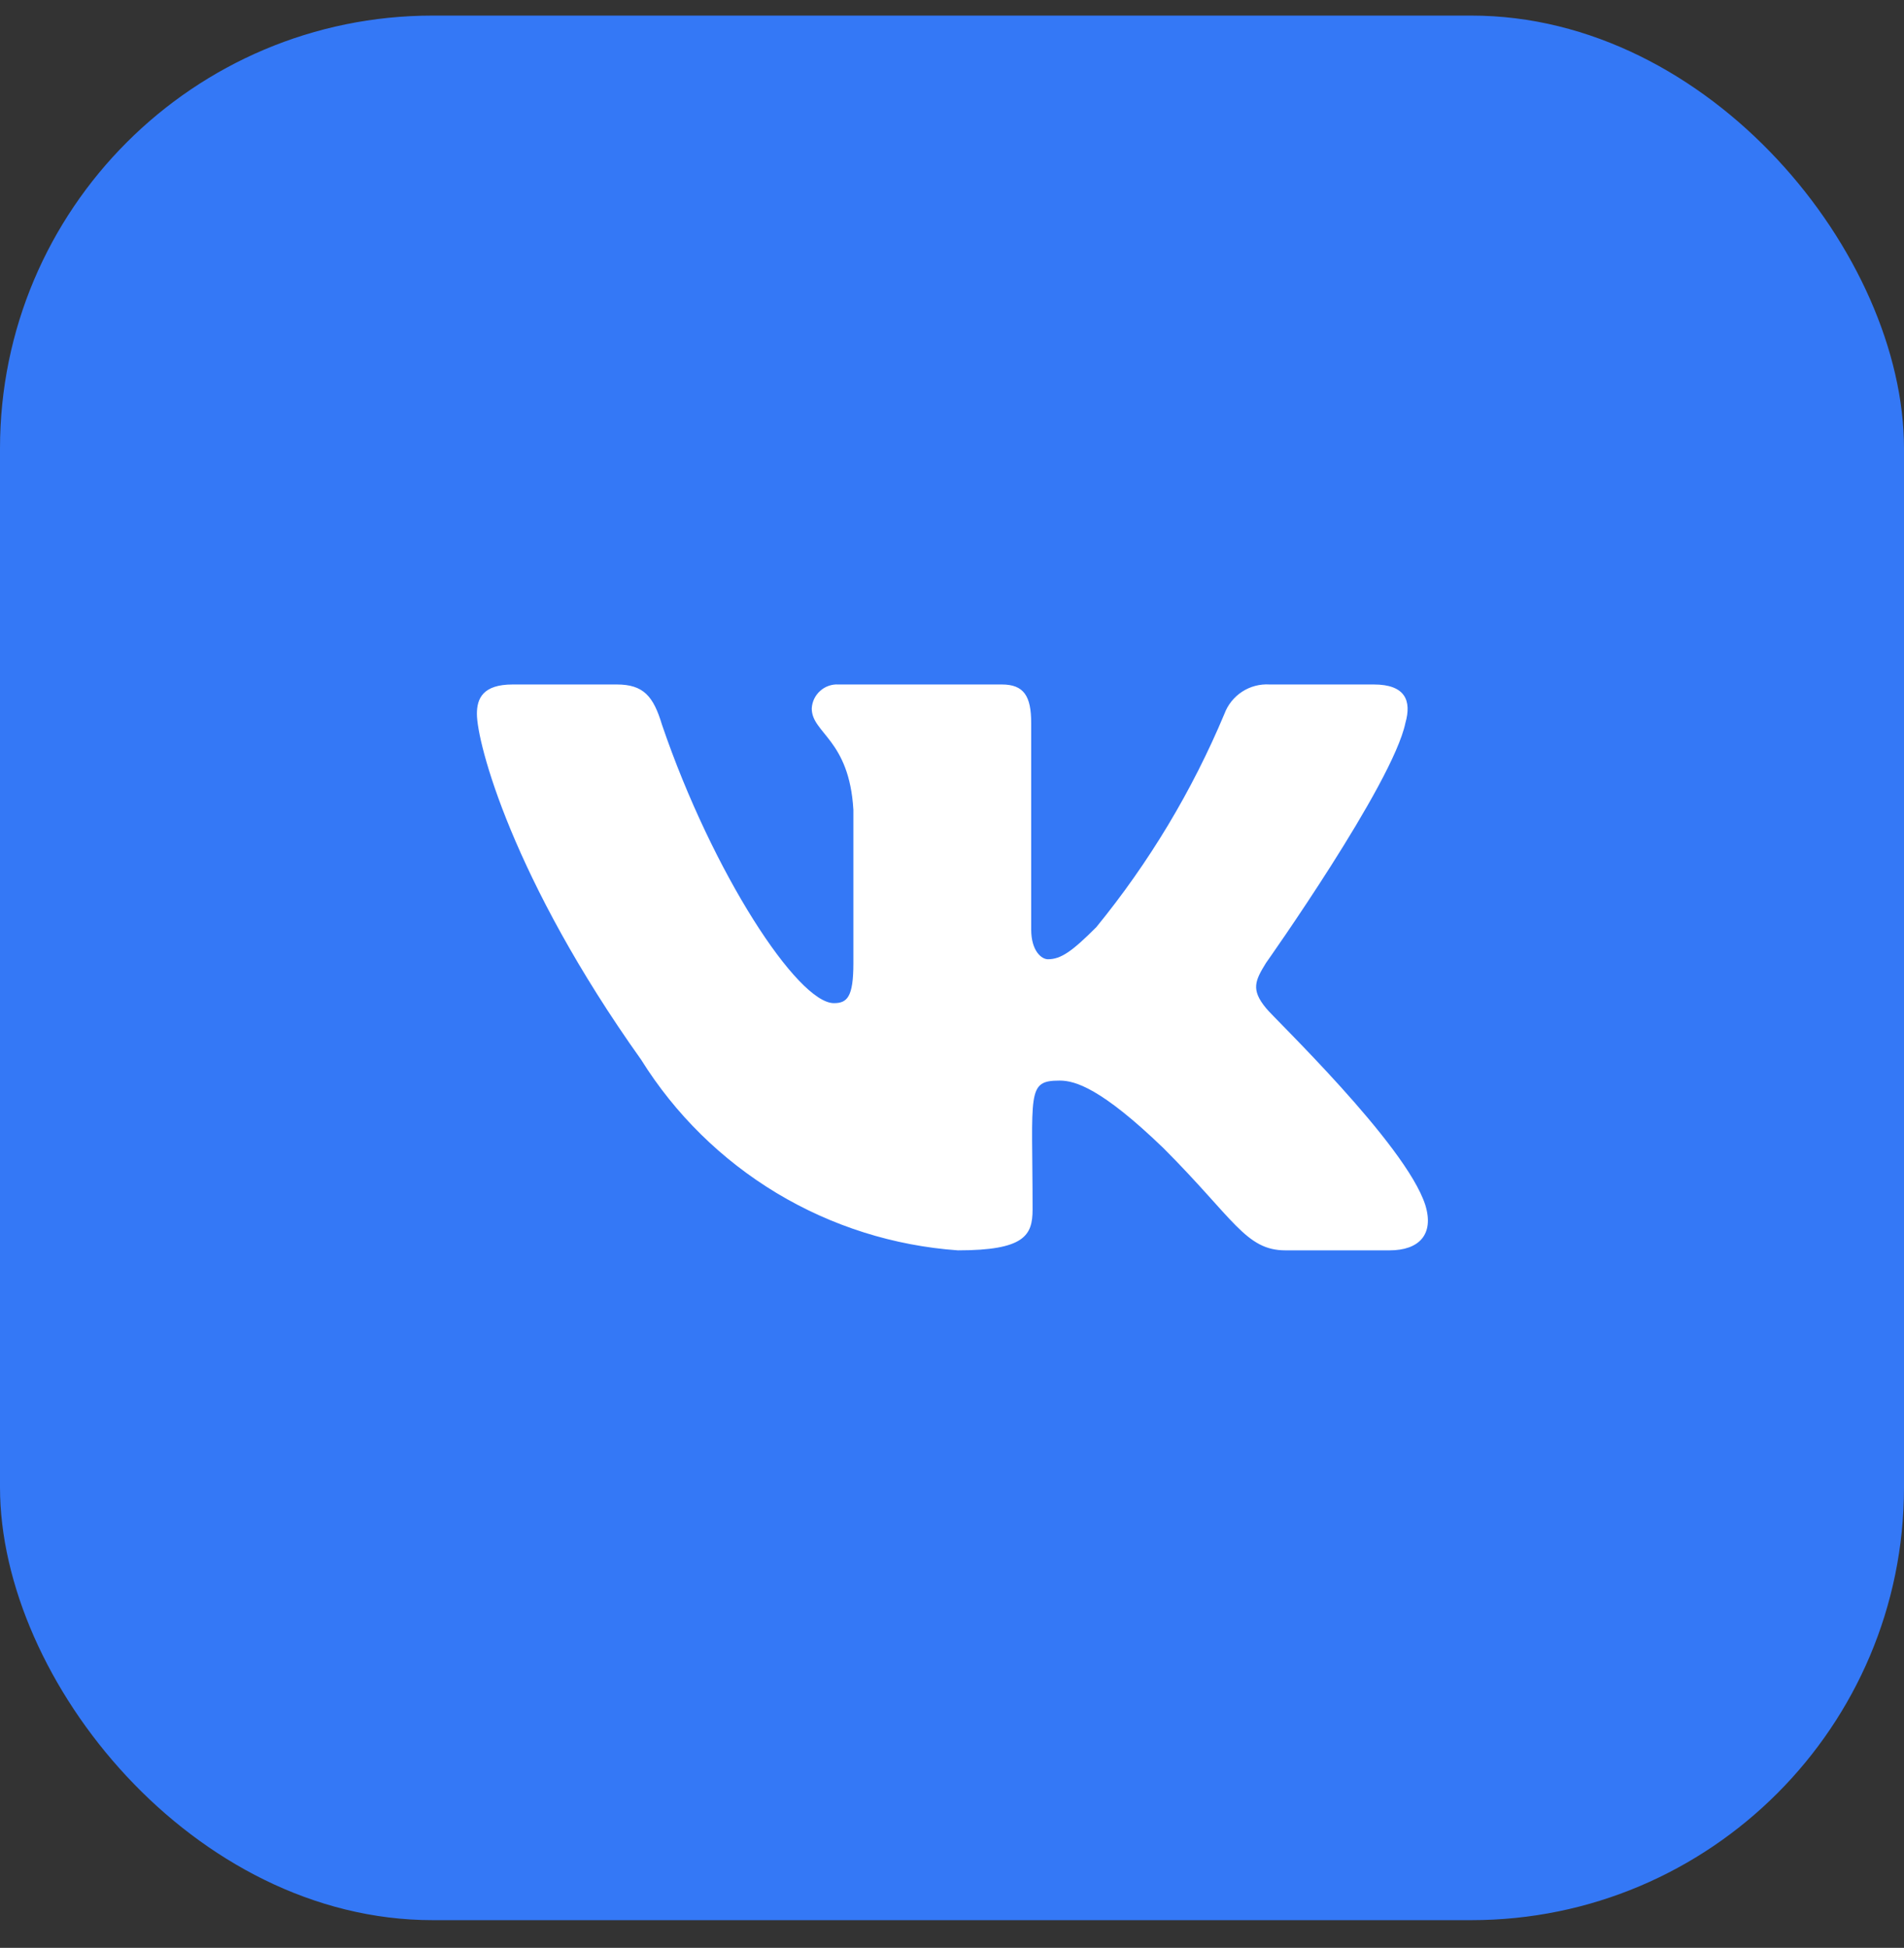
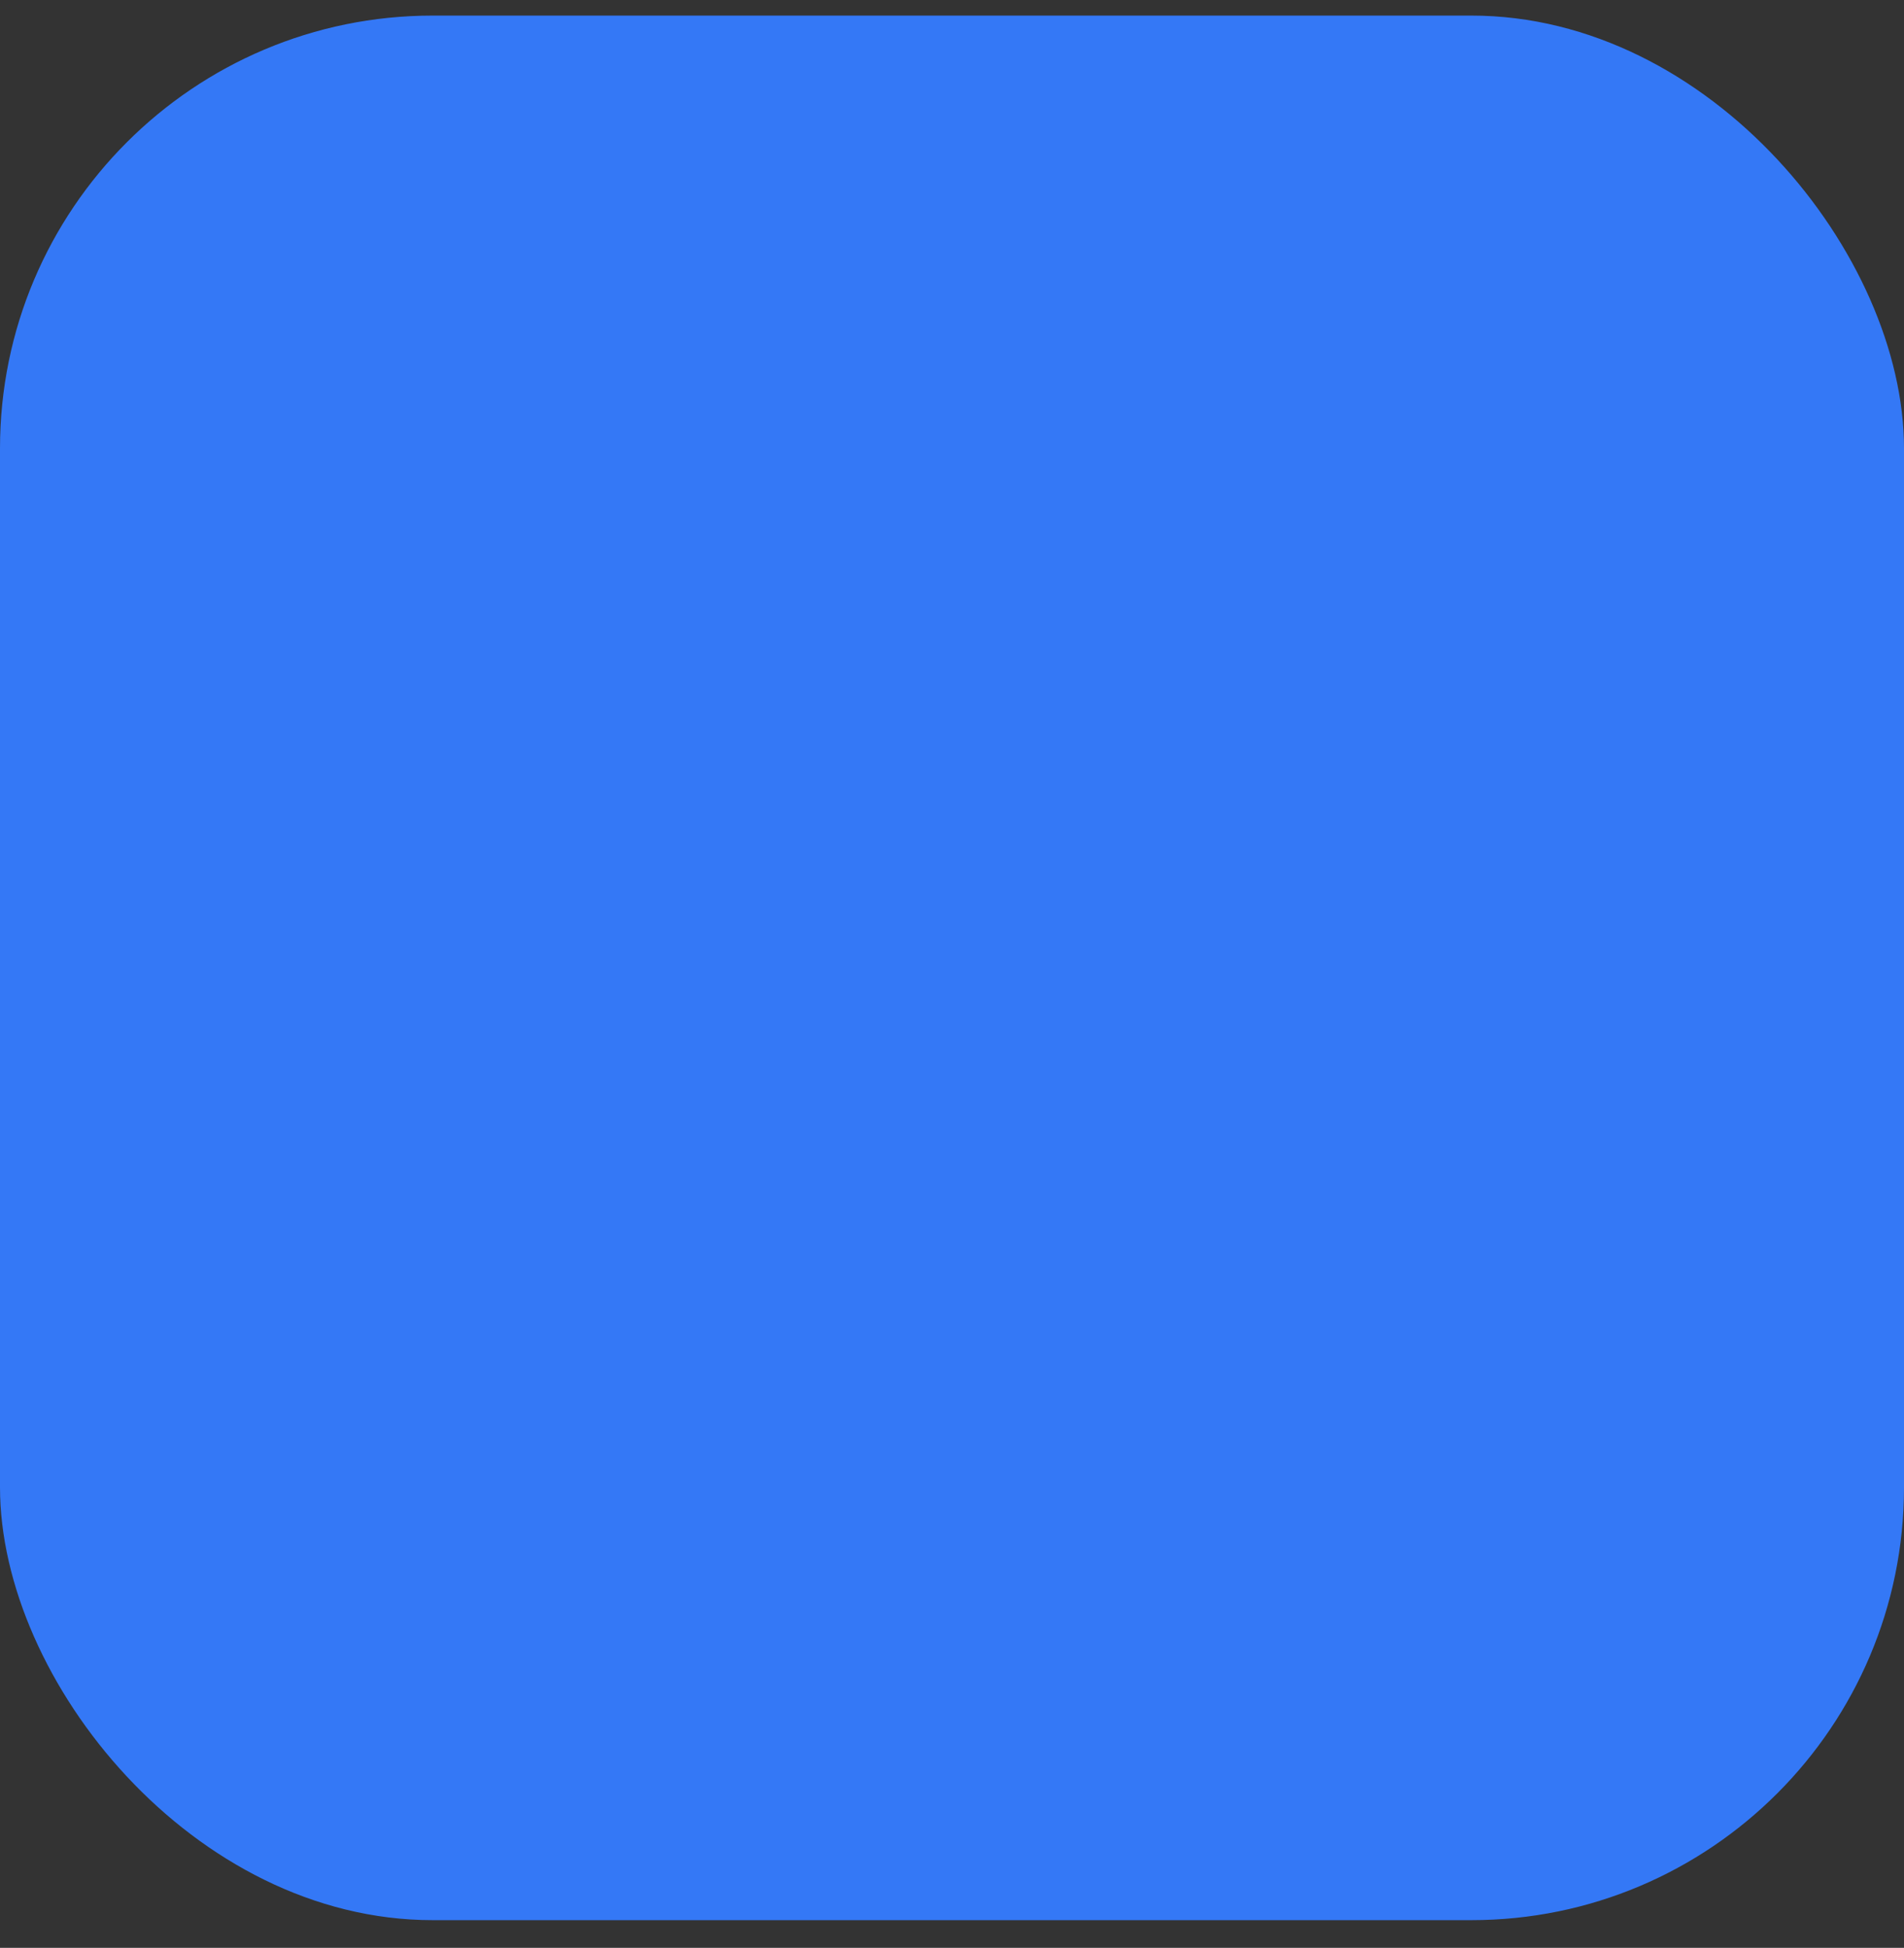
<svg xmlns="http://www.w3.org/2000/svg" width="44" height="45" viewBox="0 0 44 45" fill="none">
  <rect x="0" y="0" width="44" height="45" fill="#333333" stroke="none" />
  <rect y="0.36" width="44" height="44" rx="10" fill="#3478F6" />
-   <path d="M29.257 22.245C29.006 22.652 28.902 22.862 29.257 23.29C29.393 23.479 32.488 26.428 32.938 27.84C33.147 28.52 32.791 28.886 32.112 28.886H29.707C28.787 28.886 28.515 28.154 26.884 26.522C25.451 25.142 24.845 24.964 24.489 24.964C23.715 24.964 23.862 25.225 23.862 27.945C23.862 28.541 23.674 28.886 22.136 28.886C20.656 28.781 19.221 28.328 17.948 27.563C16.676 26.797 15.603 25.742 14.817 24.483C11.837 20.299 11.021 17.162 11.021 16.492C11.021 16.137 11.158 15.813 11.848 15.813H14.253C14.87 15.813 15.1 16.084 15.298 16.743C16.469 20.174 18.435 23.175 19.271 23.175C19.575 23.175 19.721 23.039 19.721 22.255V18.71C19.627 17.078 18.759 16.942 18.759 16.367C18.763 16.29 18.782 16.215 18.815 16.145C18.849 16.076 18.895 16.013 18.953 15.962C19.01 15.91 19.077 15.87 19.149 15.845C19.222 15.819 19.299 15.808 19.376 15.813H23.151C23.663 15.813 23.83 16.084 23.83 16.701V21.471C23.83 21.973 24.071 22.161 24.217 22.161C24.52 22.161 24.782 21.973 25.336 21.418C26.554 19.927 27.551 18.268 28.295 16.492C28.373 16.282 28.517 16.102 28.706 15.979C28.894 15.857 29.117 15.799 29.341 15.813H31.746C32.478 15.813 32.624 16.189 32.478 16.701C32.185 18.113 29.257 22.245 29.257 22.245Z" fill="white" />
</svg>